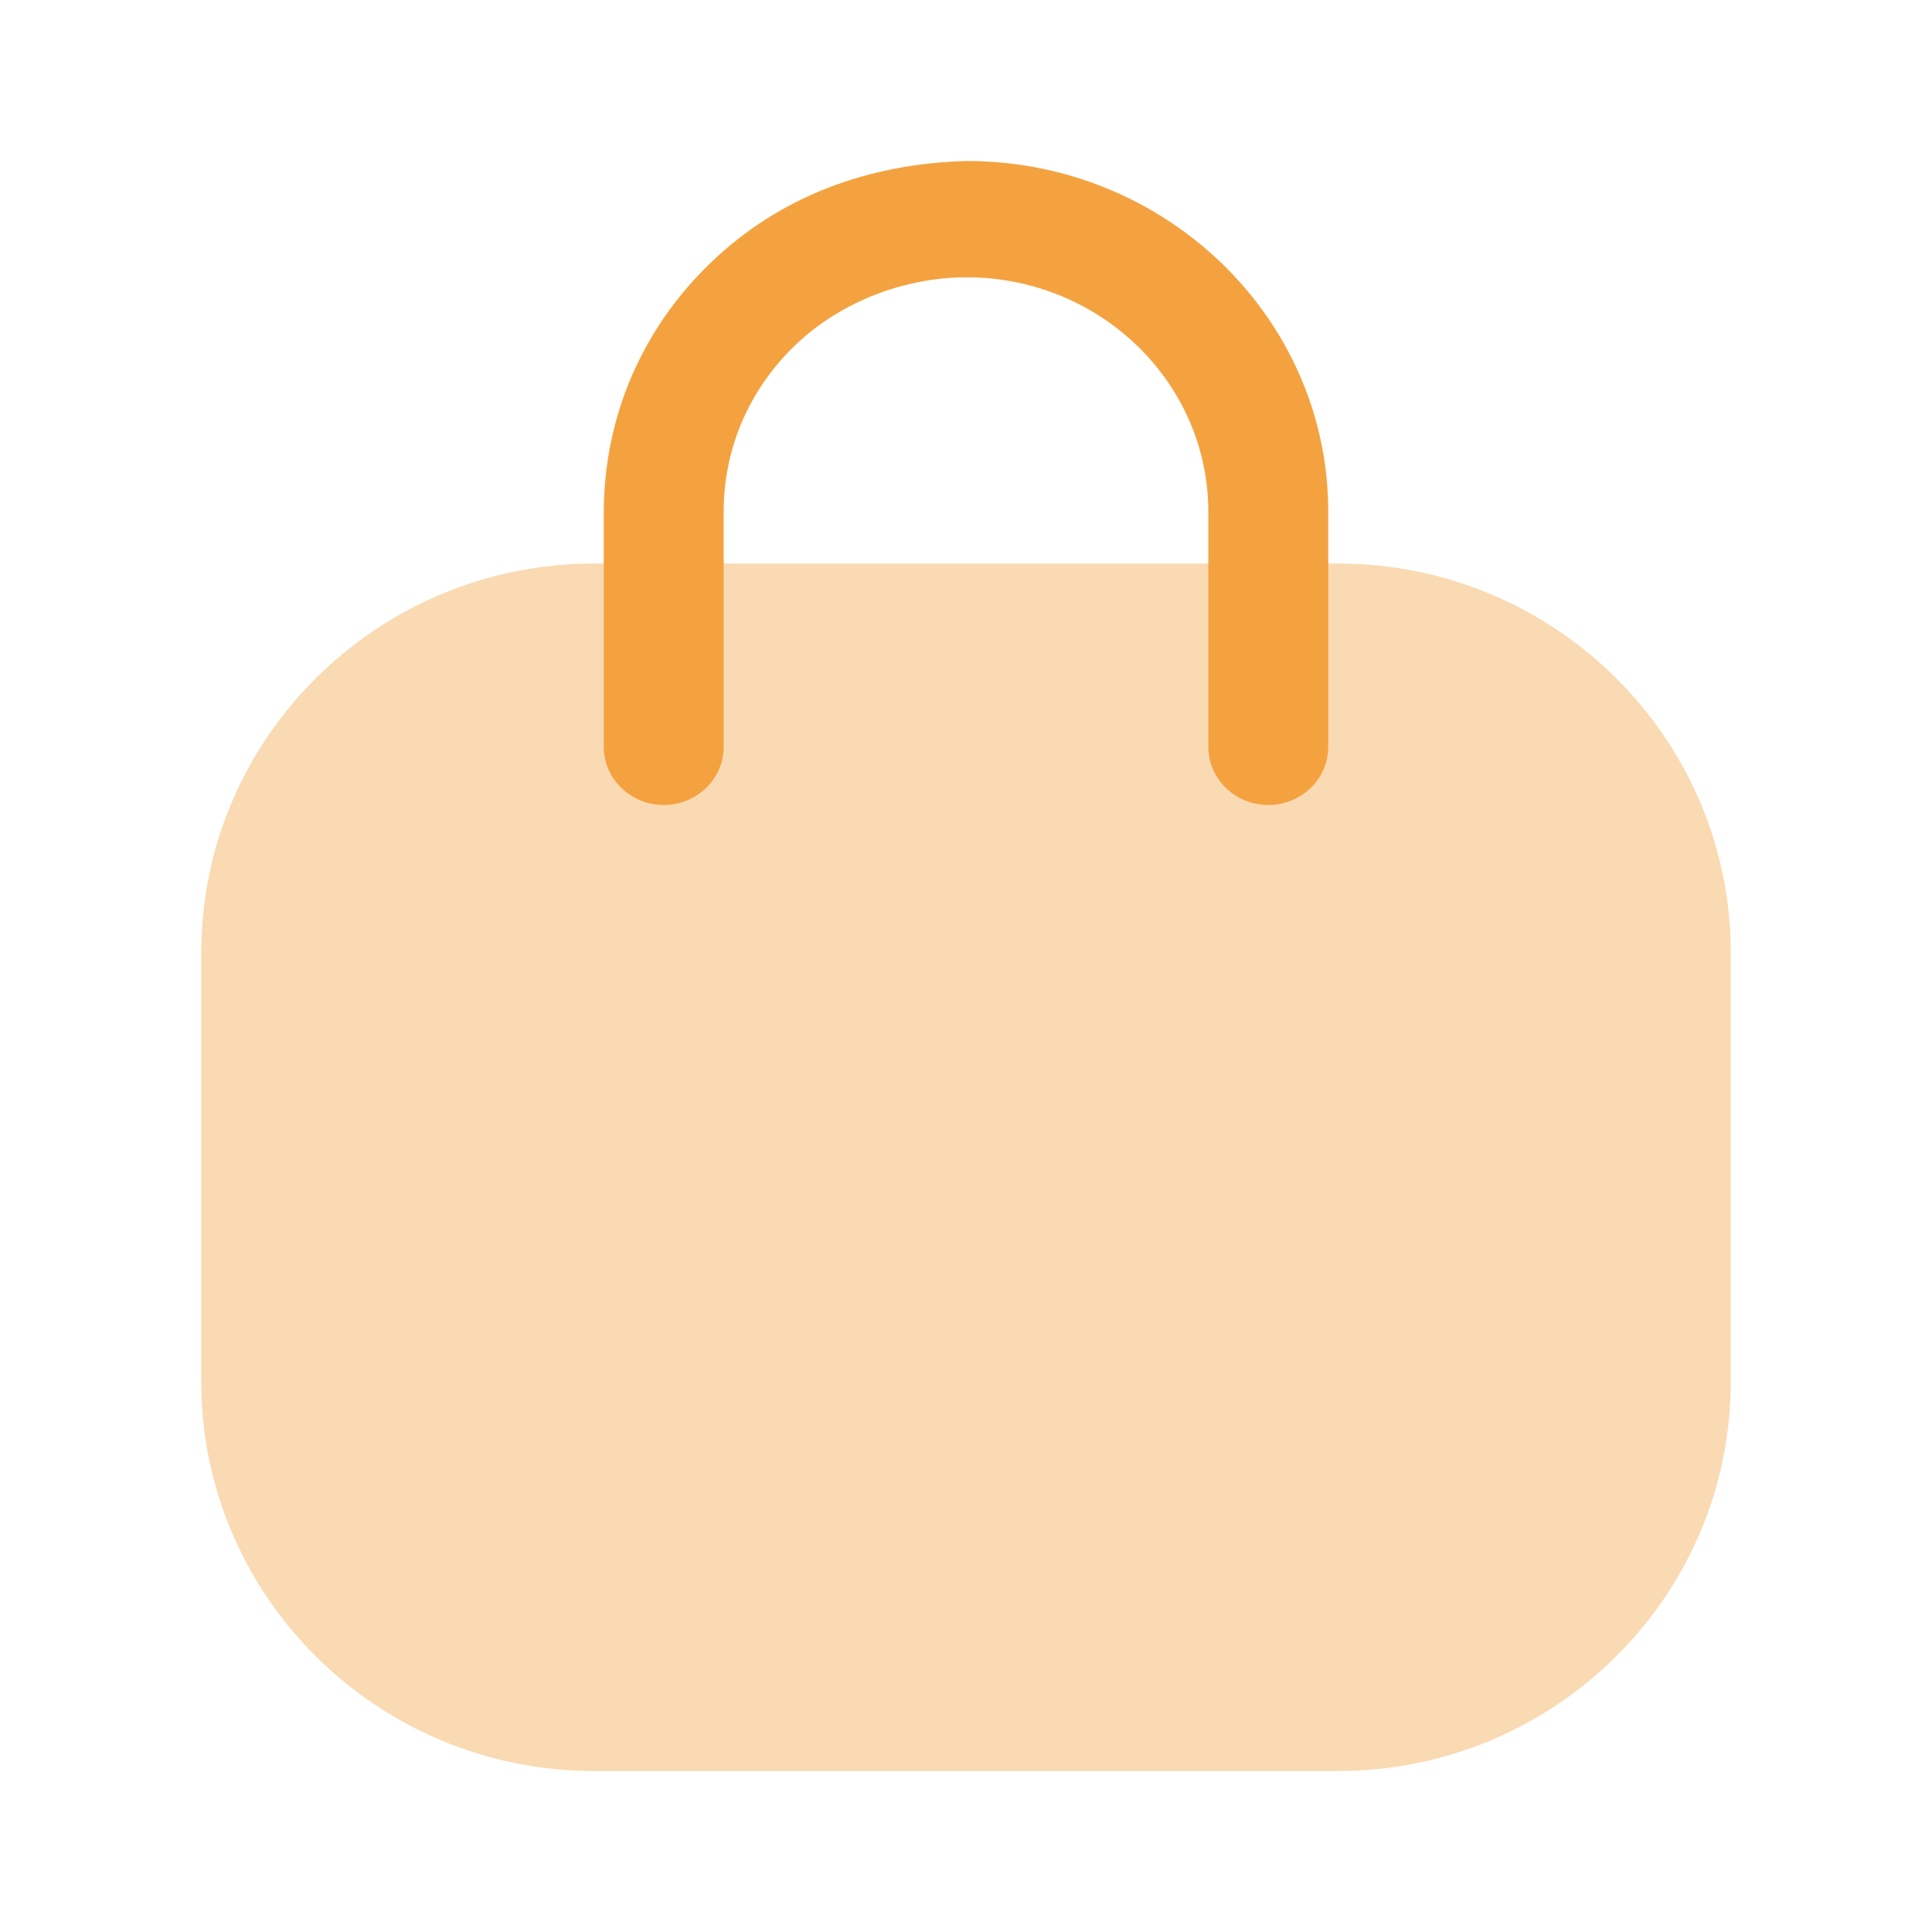
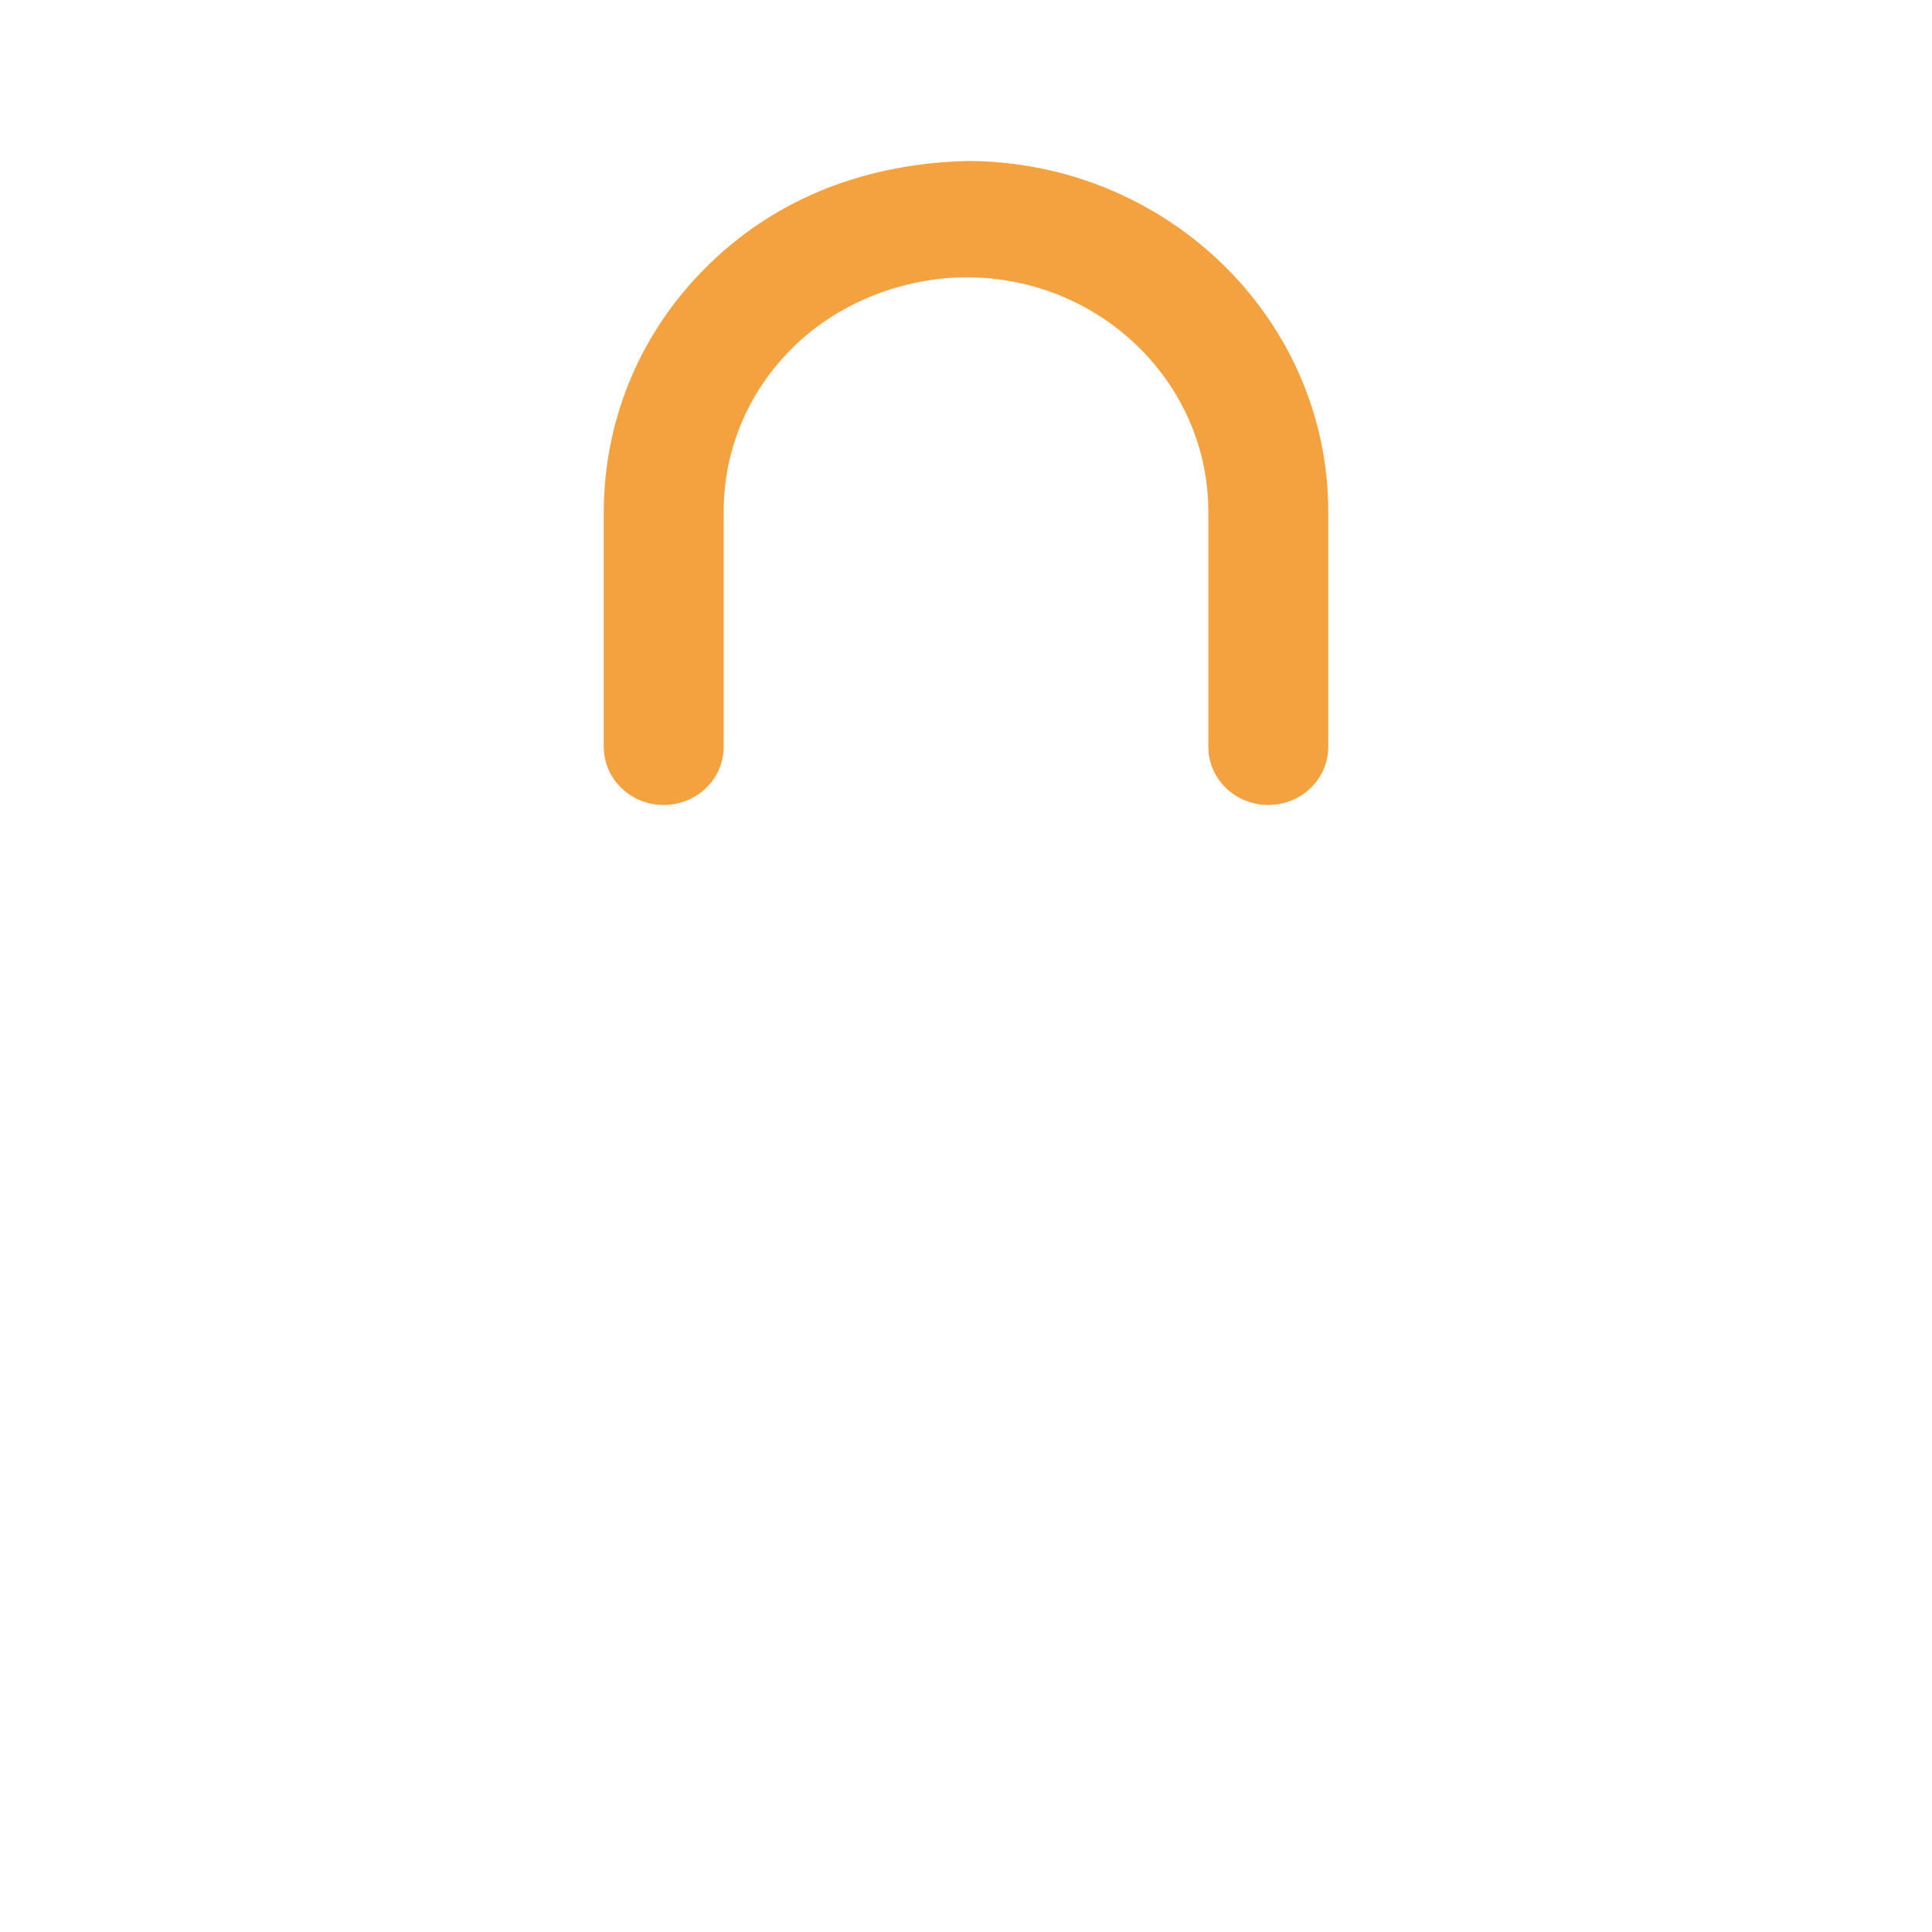
<svg xmlns="http://www.w3.org/2000/svg" width="56" height="56" viewBox="0 0 56 56" fill="none">
-   <path opacity="0.4" d="M38.781 51.334H17.219C10.941 51.334 5.833 46.273 5.833 40.051V27.616C5.833 21.394 10.941 16.334 17.219 16.334H38.781C45.059 16.334 50.167 21.394 50.167 27.616V40.051C50.167 46.273 45.059 51.334 38.781 51.334Z" fill="#F4A240" />
  <path d="M36.762 23.333C35.803 23.333 35.024 22.578 35.024 21.648V14.833C35.024 11.086 31.882 8.038 28.021 8.038C26.243 8.038 24.378 8.73 23.05 10.005C21.72 11.284 20.983 12.985 20.976 14.801V21.648C20.976 22.578 20.197 23.333 19.238 23.333C18.279 23.333 17.5 22.578 17.5 21.648V14.833C17.512 12.07 18.615 9.522 20.603 7.613C22.589 5.701 25.157 4.741 28.028 4.667C33.798 4.667 38.5 9.227 38.5 14.833V21.648C38.5 22.578 37.721 23.333 36.762 23.333Z" fill="#F4A240" />
</svg>